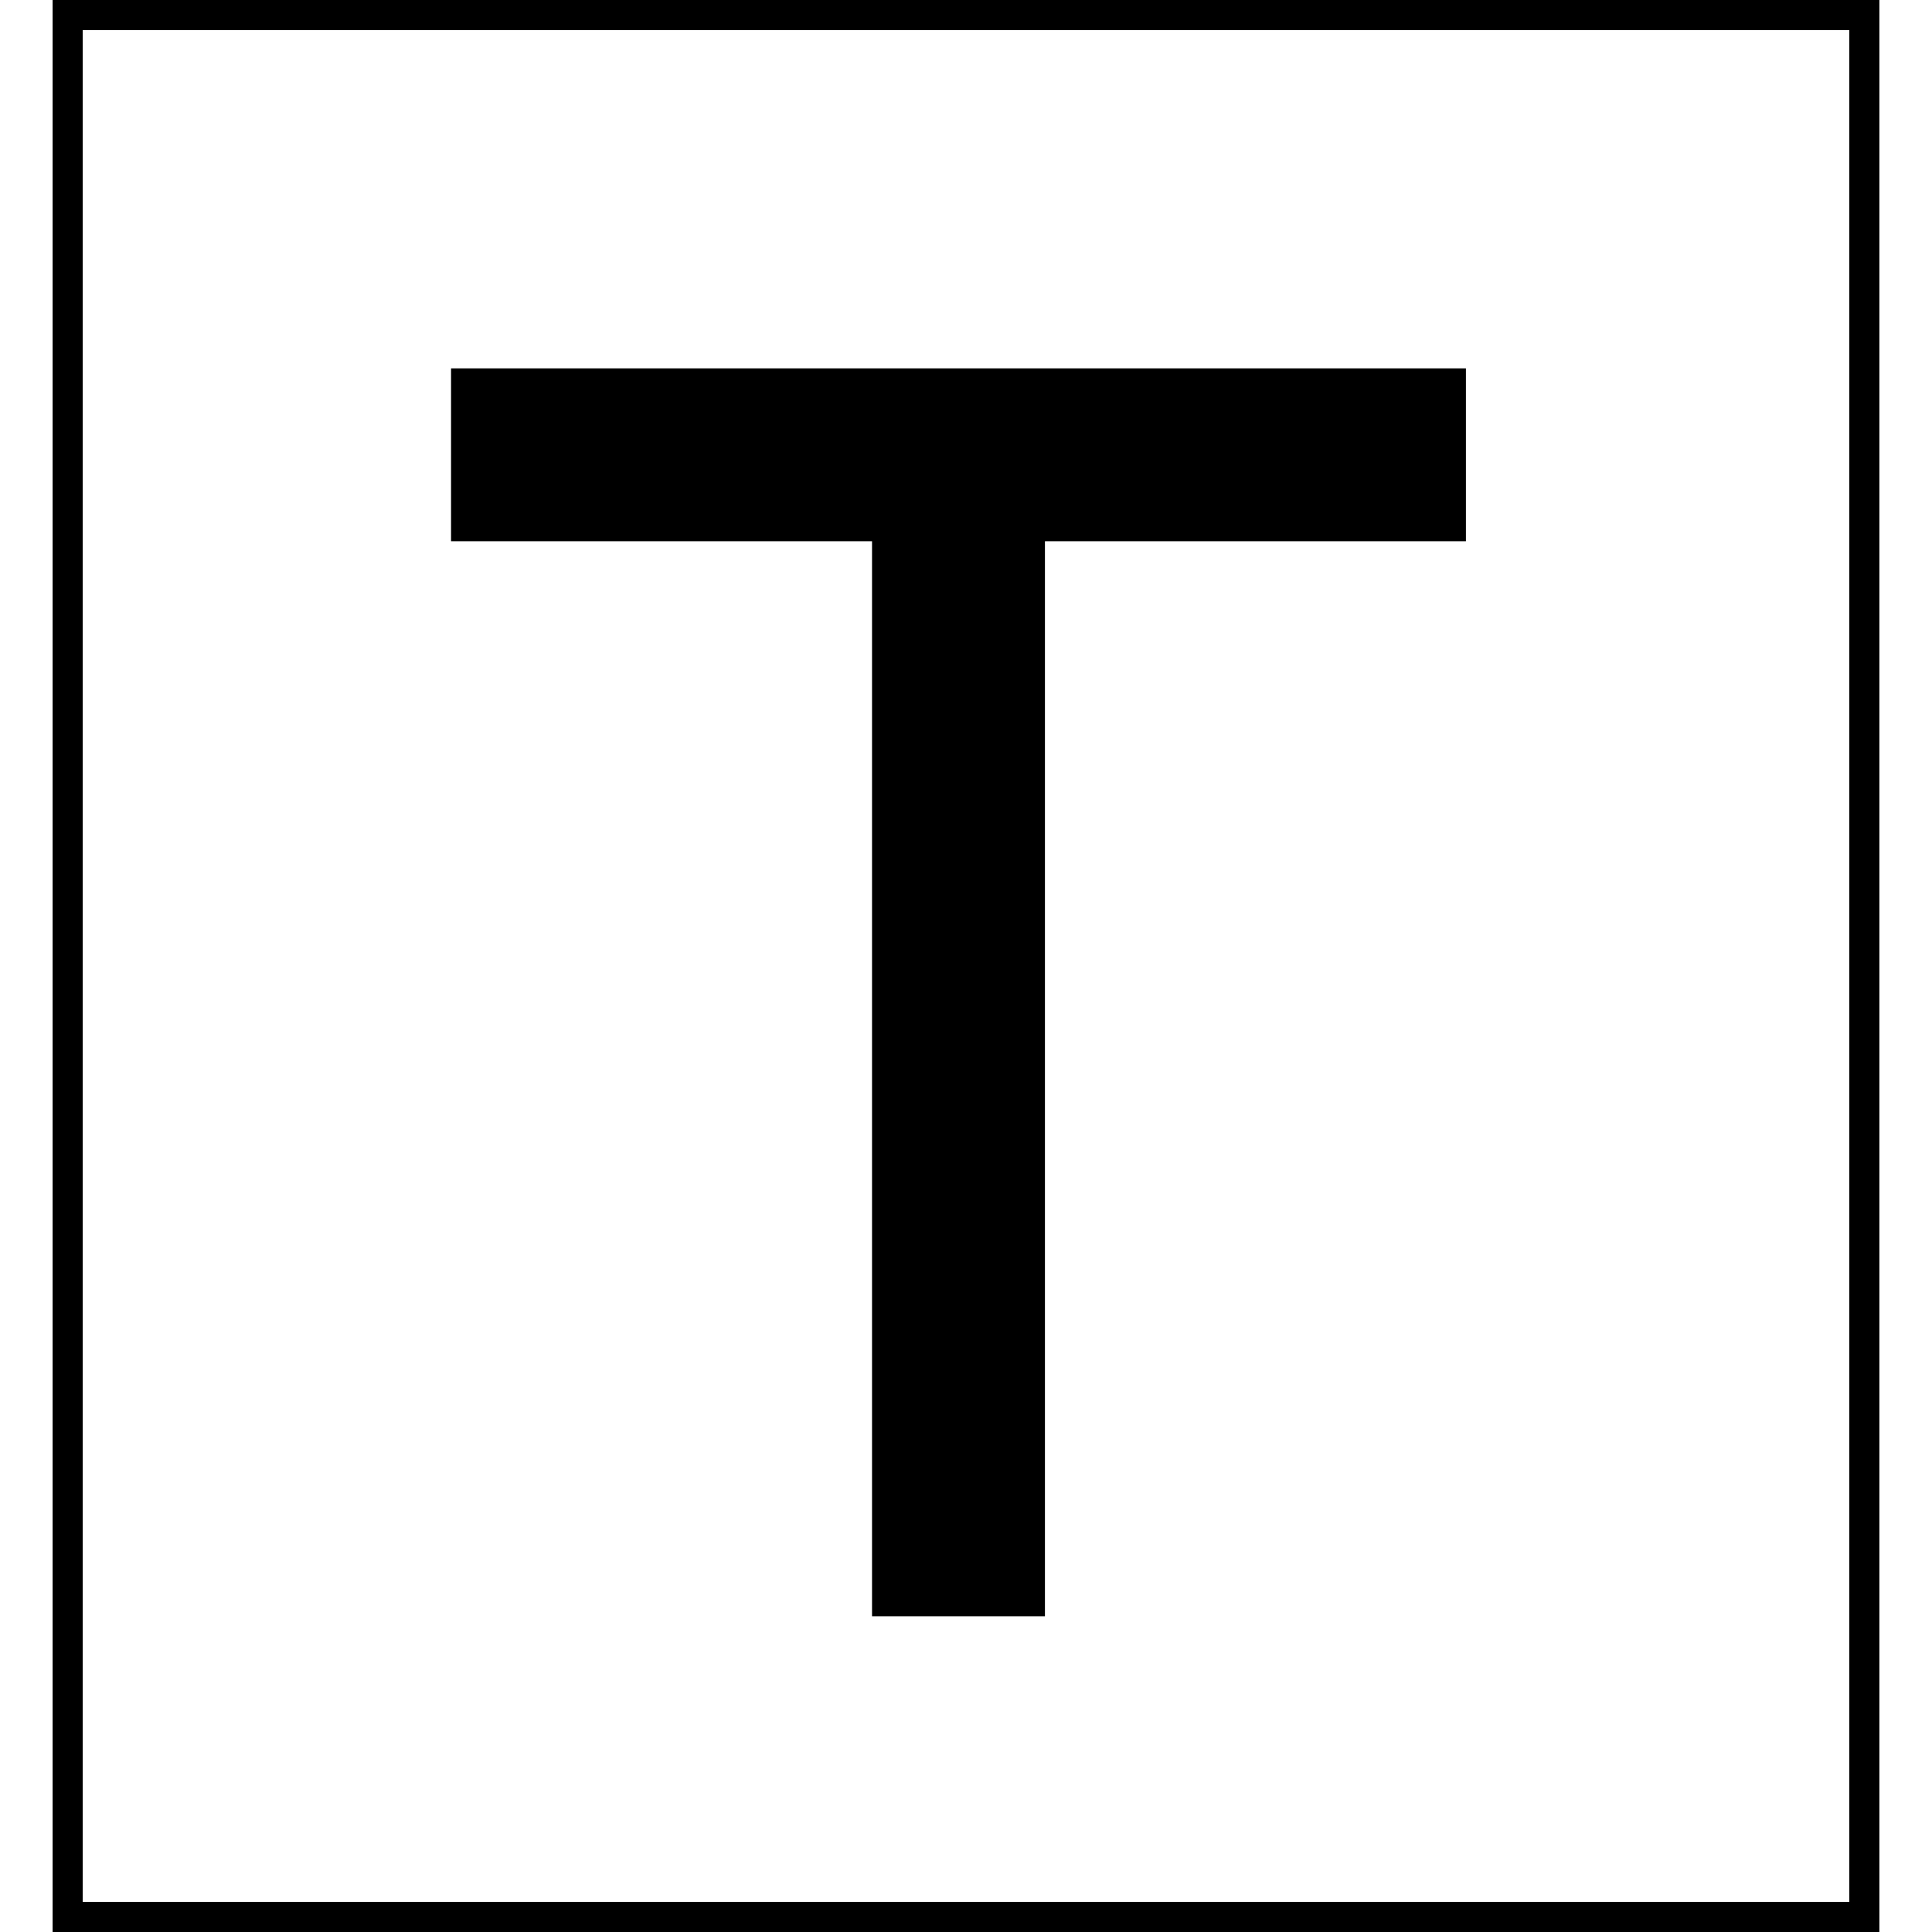
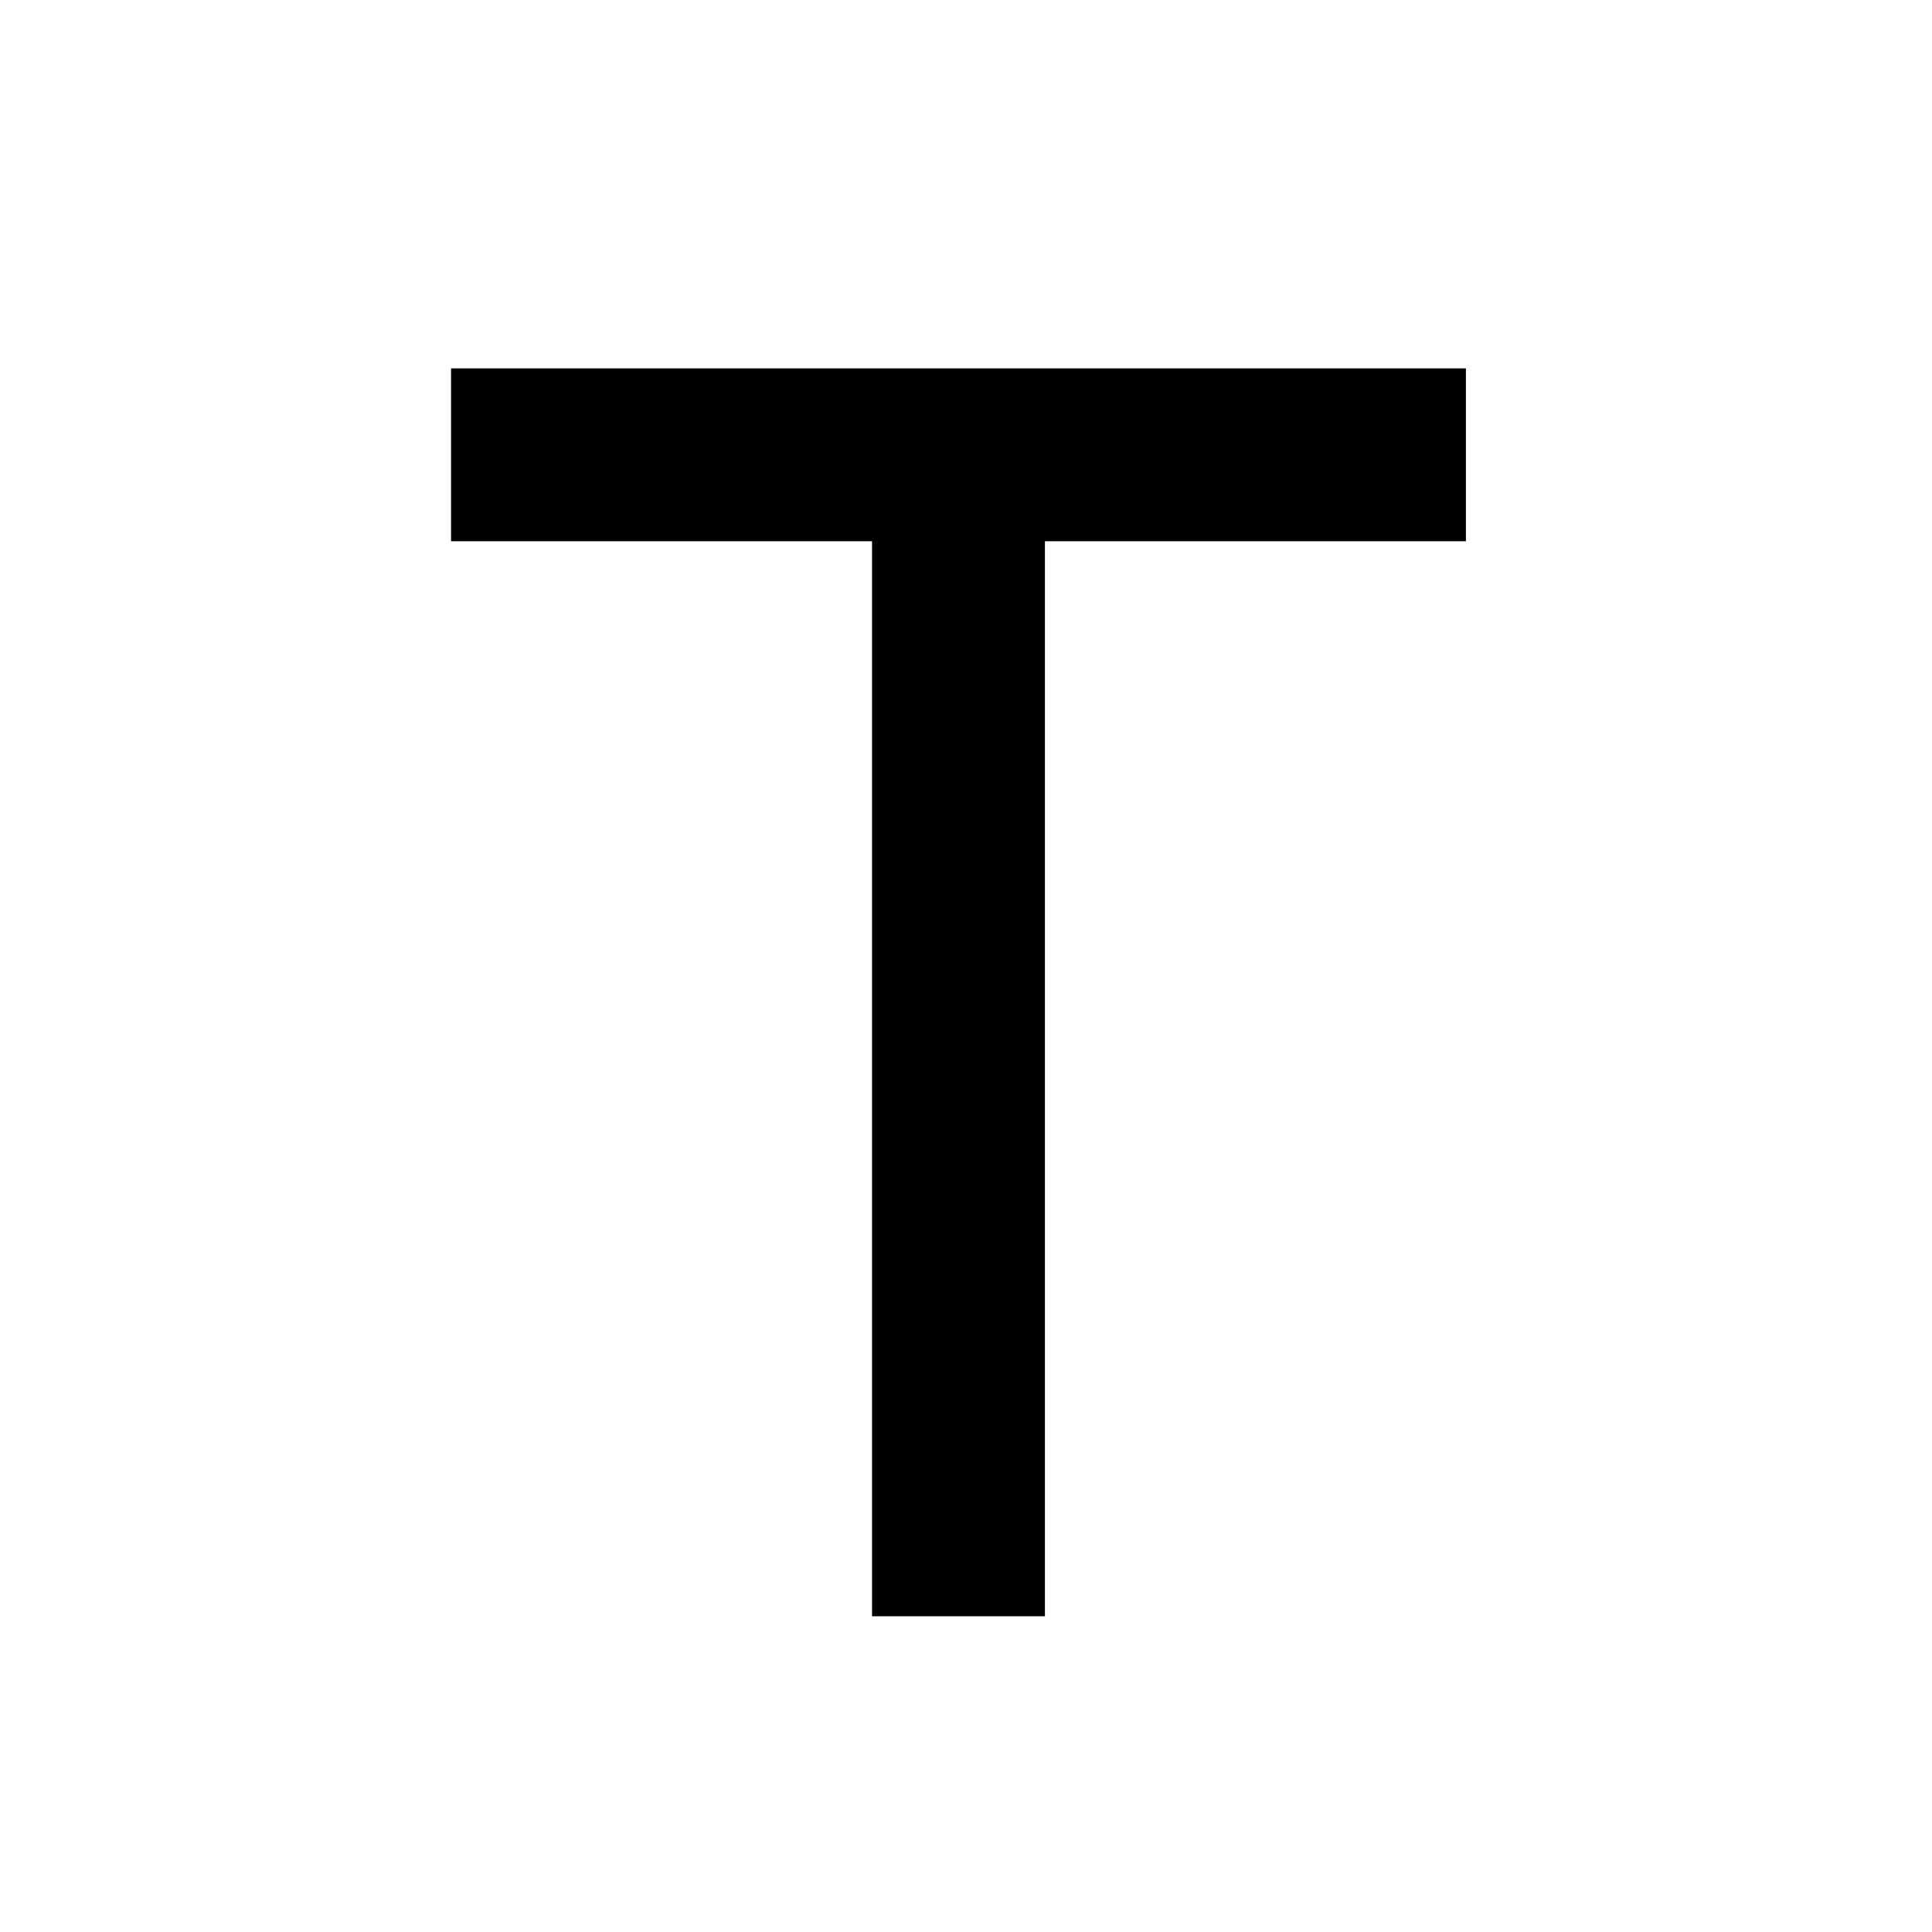
<svg xmlns="http://www.w3.org/2000/svg" version="1.0" width="257pt" height="257pt" viewBox="0 0 257 257" preserveAspectRatio="xMidYMid meet">
  <g transform="translate(0,257) scale(0.1,-0.1)" fill="#000000" stroke="none">
-     <path d="M70 1285 l0 -1285 1215 0 1215 0 0 1285 0 1285 -1215 0 -1215 0 0 -1285z m2390 0 l0 -1245 -1175 0 -1175 0 0 1245 0 1245 1175 0 1175 0 0 -1245z" />
-     <path d="M600 1965 l0 -115 280 0 280 0 0 -715 0 -715 115 0 115 0 0 715 0 715 280 0 280 0 0 115 0 115 -675 0 -675 0 0 -115z" />
+     <path d="M600 1965 l0 -115 280 0 280 0 0 -715 0 -715 115 0 115 0 0 715 0 715 280 0 280 0 0 115 0 115 -675 0 -675 0 0 -115" />
  </g>
</svg>